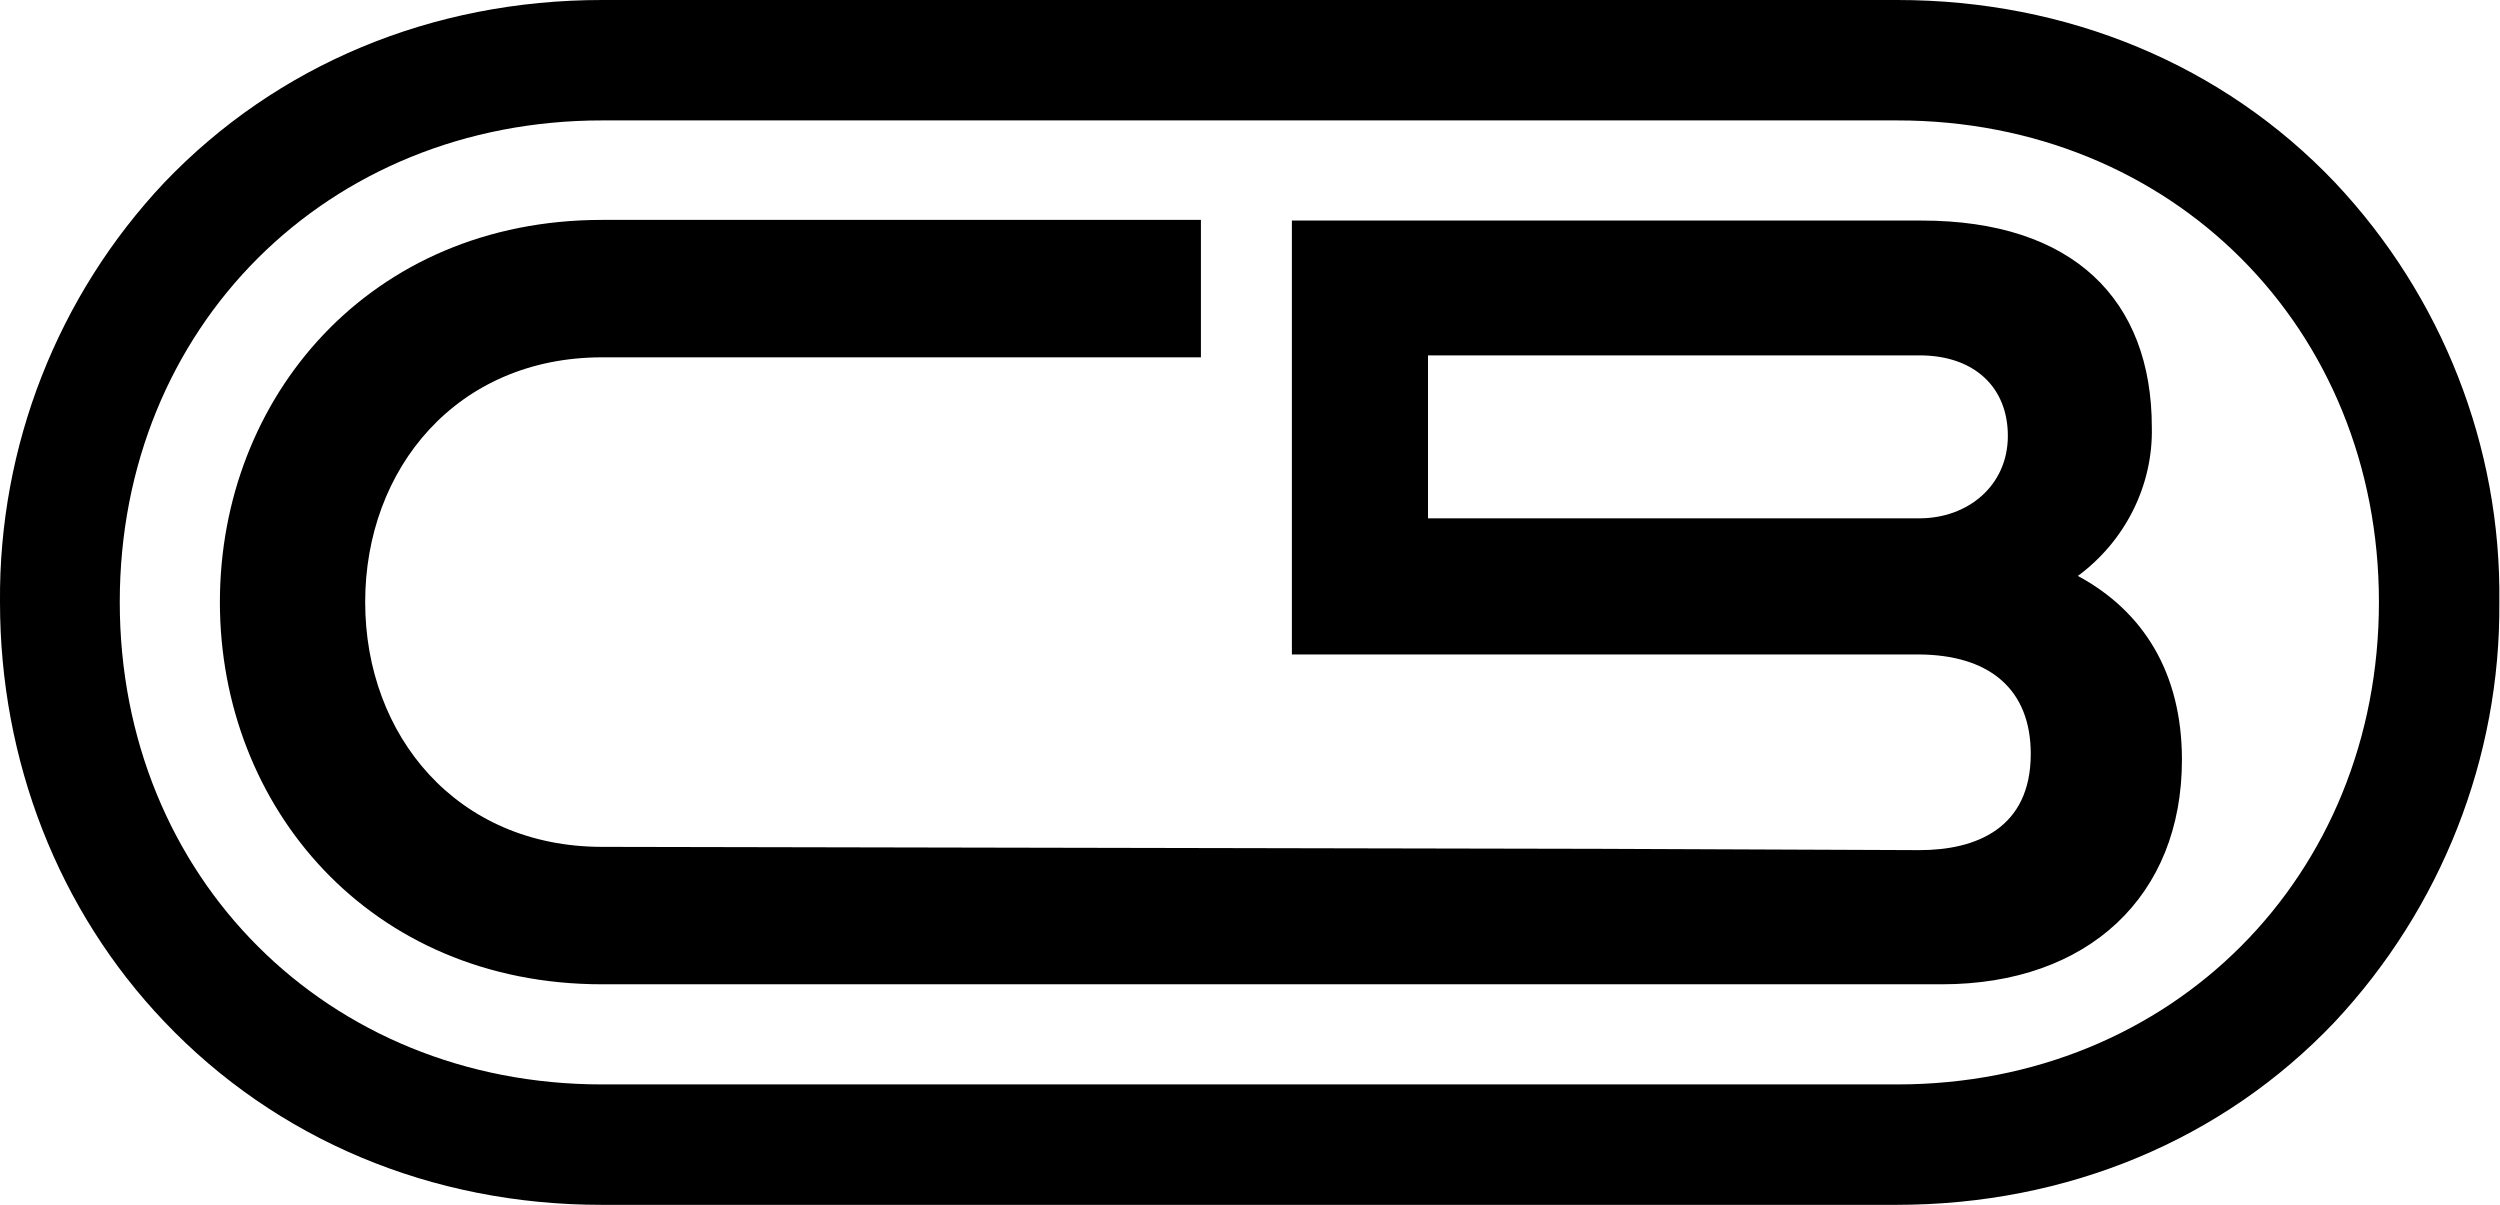
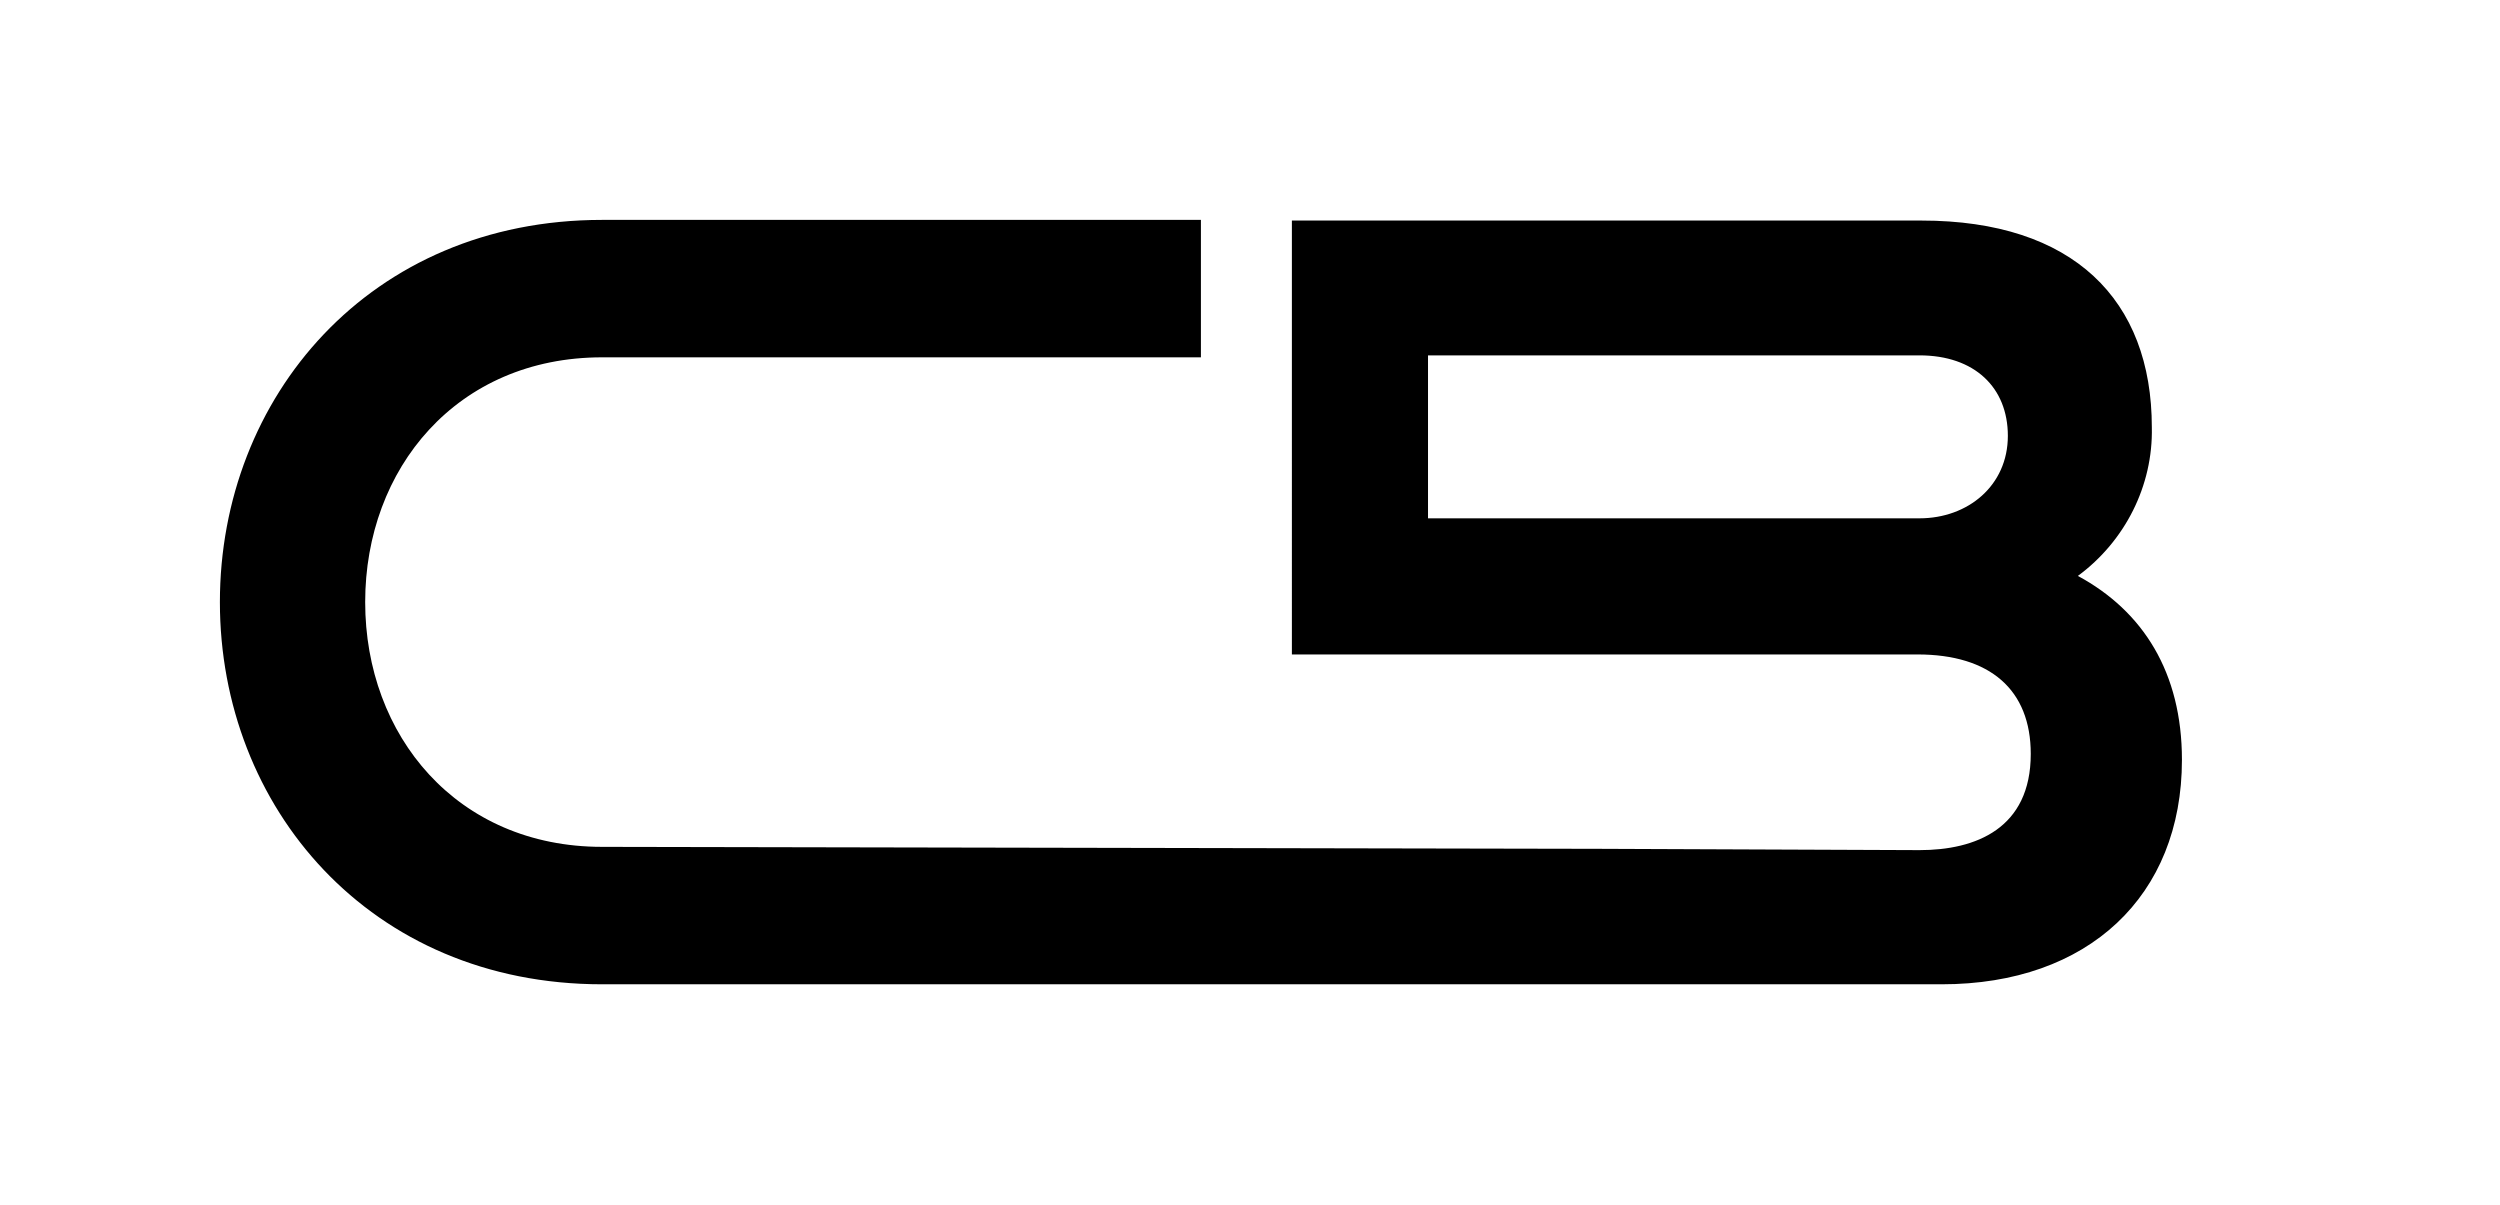
<svg xmlns="http://www.w3.org/2000/svg" version="1.1" id="Layer_1" x="0px" y="0px" viewBox="0 0 382 184.1" style="enable-background:new 0 0 382 184.1;" xml:space="preserve">
  <path d="M317.5,88c7.2-5.3,11.5-13.8,11.3-22.7c0-19.5-12-31.6-35.2-31.6h-96.2V100H293c11.1,0,17.3,5.4,17.3,15.2  c0,11.4-8.4,14.7-17,14.7l-49-0.2L92,129.4c-22.2,0-36.2-17-36.2-37.4s14-37.4,36.2-37.4h91.5v-21H92c-35.5,0-58.4,27.1-58.4,58.4  s22.9,58.4,58.4,58.4h204.7c22.4,0,36.7-13.5,36.7-34.3C333.4,102.8,327.5,93.4,317.5,88 M293.3,79.2h-75.1V54.3h75.1  c8.4,0,13.5,4.9,13.5,12.3C306.8,74.2,300.7,79.2,293.3,79.2" />
-   <path d="M356.8,27.9C339.7,9.9,315.9,0,289.9,0H92C66,0,42.3,9.9,25.1,27.9C8.8,45.2-0.2,68.2,0,92c0,24.2,8.9,47.1,25.1,64.1  c17.1,18,40.8,28,66.8,28h197.9c26,0,49.8-9.9,66.9-27.9c16.3-17.4,25.4-40.4,25.2-64.2C382.2,68.2,373.1,45.2,356.8,27.9   M289.9,165.7H92c-42,0-73.7-31.7-73.7-73.7S50,18.4,92,18.4h197.9c42,0,73.6,31.7,73.6,73.6S331.9,165.7,289.9,165.7" />
</svg>